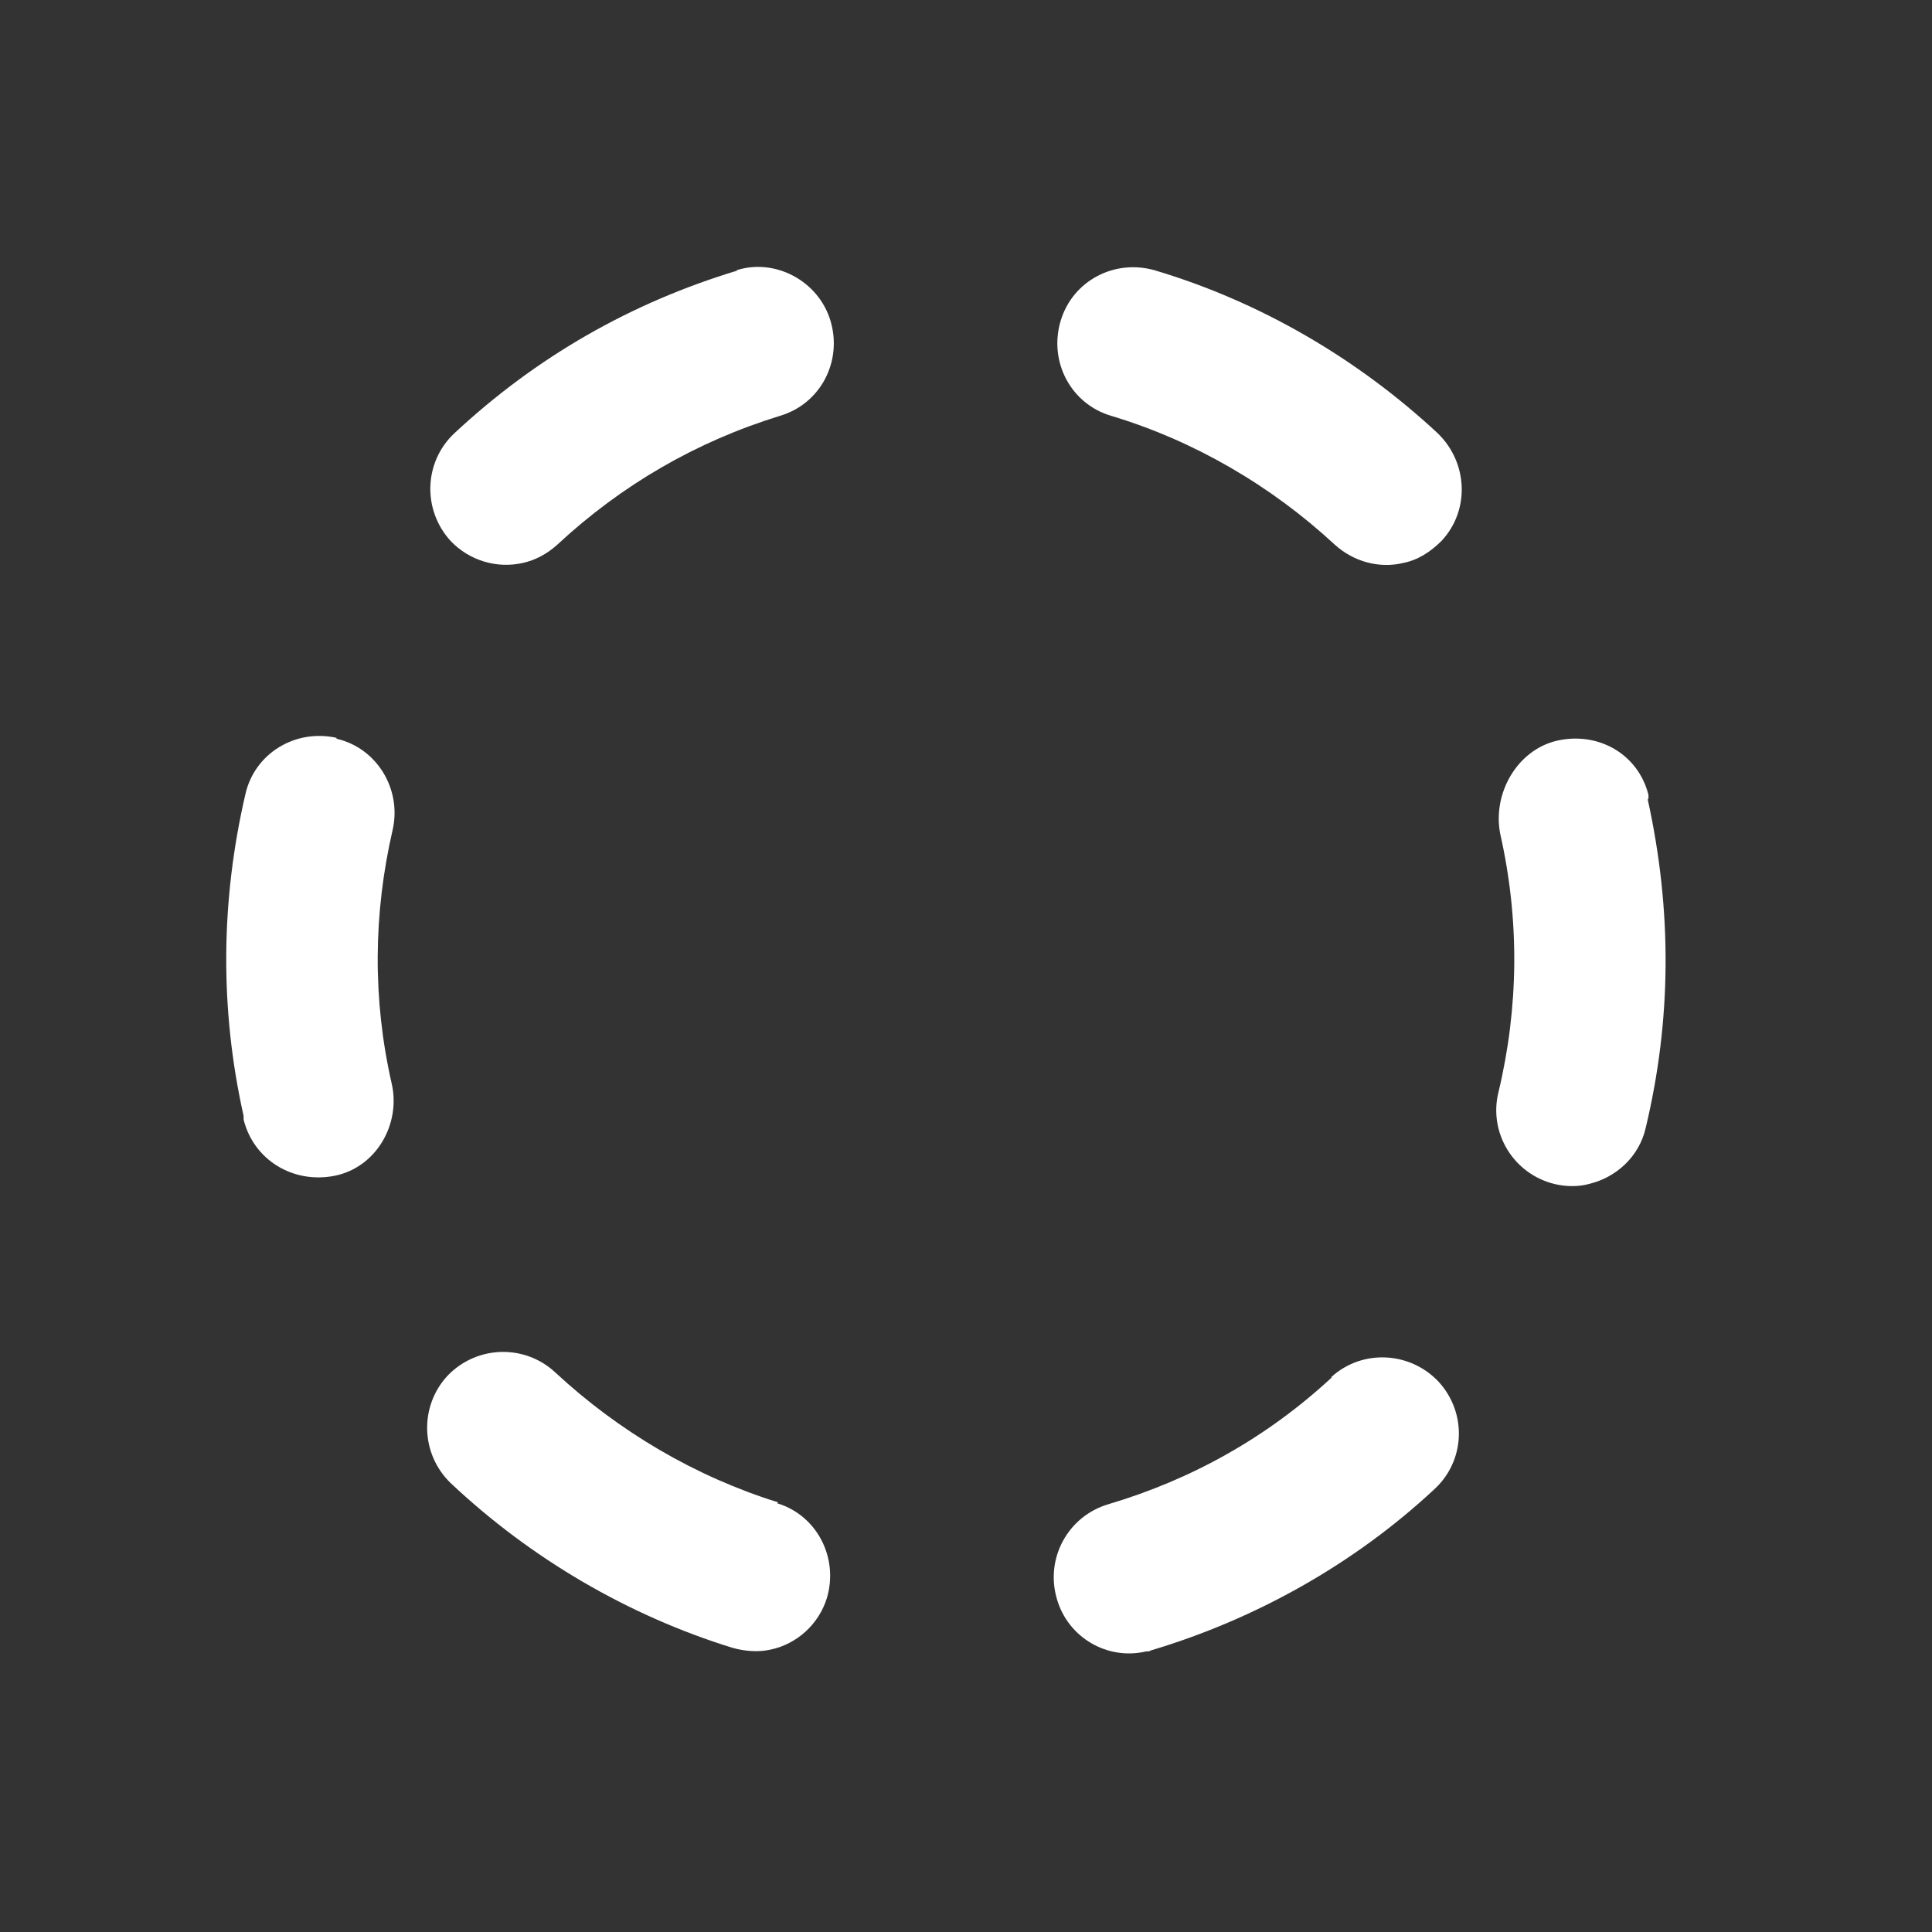
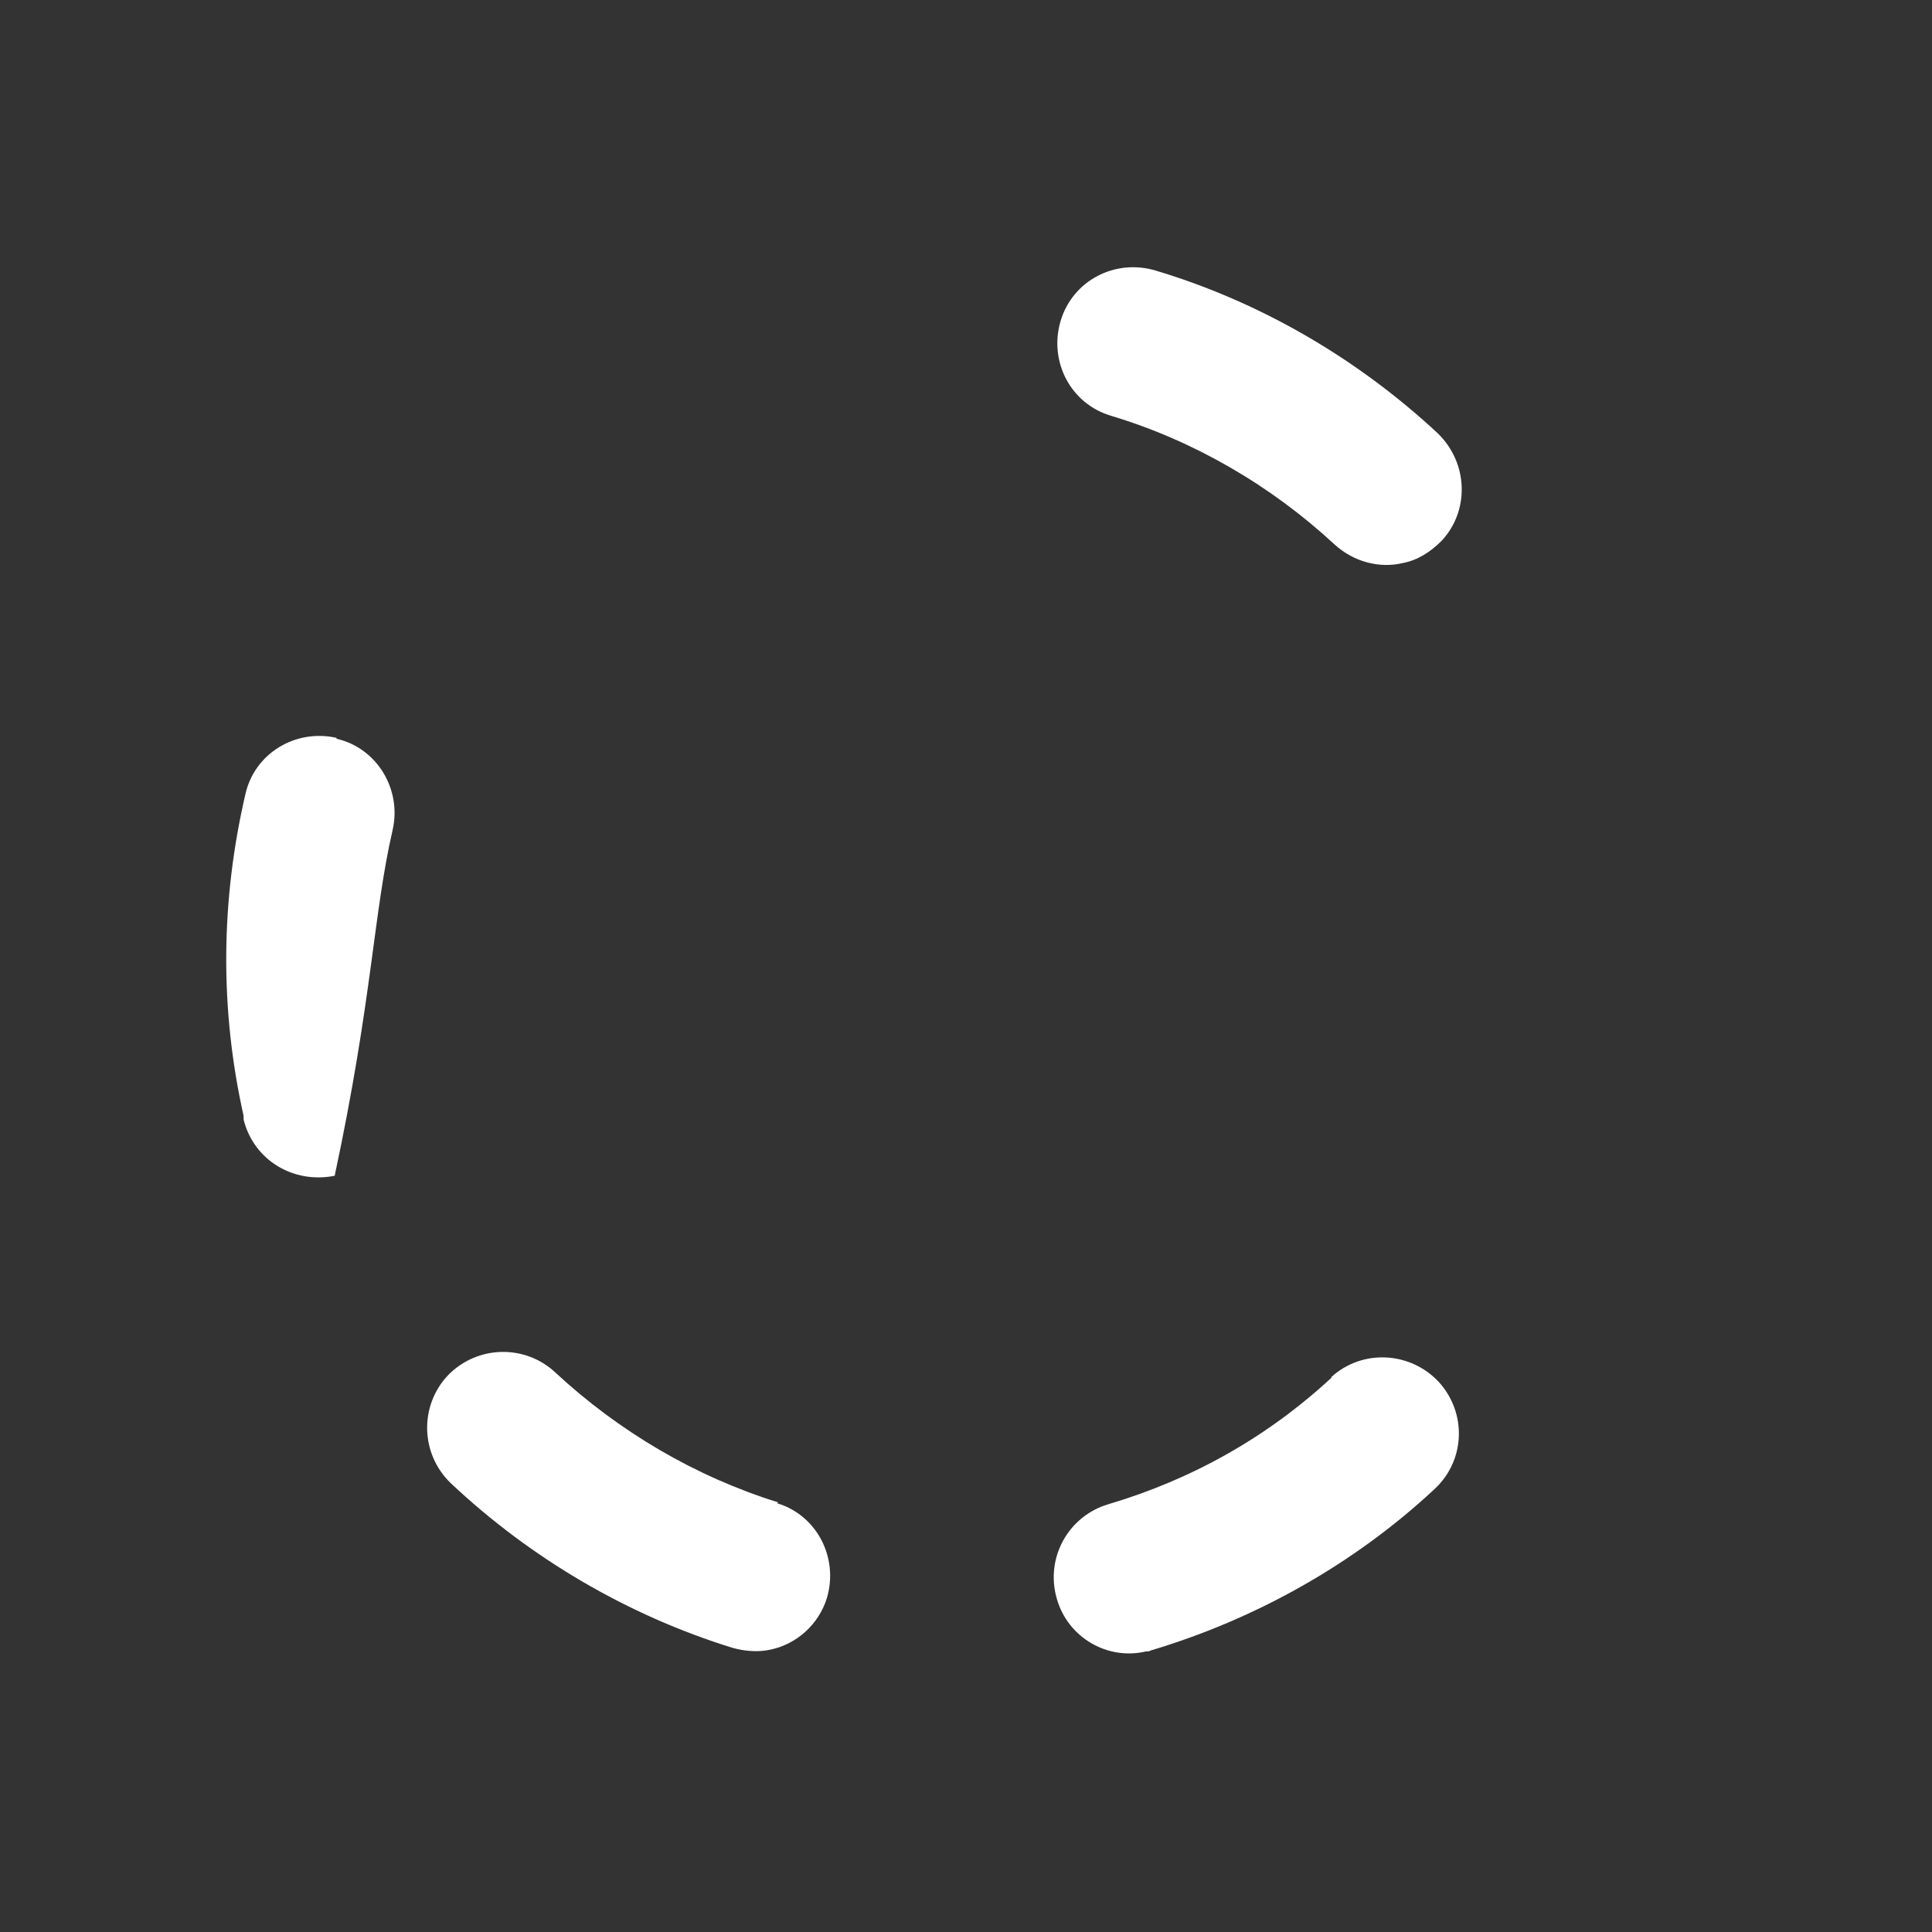
<svg xmlns="http://www.w3.org/2000/svg" width="21" height="21" viewBox="0 0 21 21" fill="none">
  <rect x="0" y="0" width="21" height="21" fill="#333333" stroke="none" />
  <path d="M8.458 16.33C7.558 16.05 6.728 15.56 6.038 14.92C5.708 14.61 5.188 14.62 4.868 14.95C4.558 15.28 4.568 15.8 4.898 16.12C5.768 16.94 6.828 17.56 7.958 17.91C8.098 17.95 8.248 17.96 8.378 17.93C8.658 17.87 8.898 17.66 8.988 17.37C9.118 16.93 8.878 16.47 8.448 16.34L8.458 16.33Z" fill="white" />
-   <path d="M8.018 2.94C6.858 3.29 5.828 3.88 4.938 4.71C4.608 5.02 4.588 5.54 4.898 5.88C5.108 6.1 5.408 6.18 5.678 6.12C5.818 6.09 5.948 6.02 6.058 5.92C6.758 5.27 7.568 4.8 8.478 4.52C8.918 4.39 9.158 3.93 9.028 3.49C8.898 3.05 8.418 2.8 7.998 2.94H8.018Z" fill="white" />
-   <path d="M3.658 8.02C3.208 7.92 2.768 8.19 2.668 8.63C2.398 9.79 2.388 10.97 2.648 12.13V12.17C2.758 12.61 3.188 12.87 3.638 12.78C4.088 12.69 4.358 12.22 4.258 11.78C4.048 10.86 4.058 9.93 4.268 9.02C4.368 8.58 4.098 8.13 3.658 8.03V8.02Z" fill="white" />
-   <path d="M17.918 8.69V8.64C17.808 8.2 17.378 7.95 16.928 8.05C16.488 8.15 16.218 8.63 16.308 9.07C16.518 10 16.508 10.95 16.288 11.87C16.178 12.31 16.448 12.76 16.898 12.87C17.028 12.9 17.158 12.9 17.268 12.87C17.568 12.8 17.818 12.57 17.888 12.26C18.168 11.09 18.178 9.9 17.908 8.68L17.918 8.69Z" fill="white" />
+   <path d="M3.658 8.02C3.208 7.92 2.768 8.19 2.668 8.63C2.398 9.79 2.388 10.97 2.648 12.13V12.17C2.758 12.61 3.188 12.87 3.638 12.78C4.048 10.86 4.058 9.93 4.268 9.02C4.368 8.58 4.098 8.13 3.658 8.03V8.02Z" fill="white" />
  <path d="M14.478 14.97C13.778 15.62 12.958 16.08 12.048 16.35C11.608 16.48 11.358 16.94 11.488 17.38C11.608 17.8 12.038 18.05 12.458 17.95C12.478 17.95 12.498 17.95 12.508 17.94C13.648 17.6 14.718 17 15.588 16.19C15.928 15.88 15.948 15.36 15.638 15.02C15.328 14.69 14.808 14.66 14.468 14.97H14.478Z" fill="white" />
  <path d="M12.558 2.94C12.118 2.81 11.658 3.05 11.528 3.49C11.398 3.93 11.638 4.39 12.078 4.52C12.978 4.79 13.818 5.28 14.508 5.92C14.718 6.11 14.998 6.18 15.248 6.12C15.408 6.09 15.548 6 15.668 5.88C15.978 5.55 15.958 5.03 15.628 4.71C14.758 3.9 13.698 3.28 12.558 2.94Z" fill="white" />
</svg>